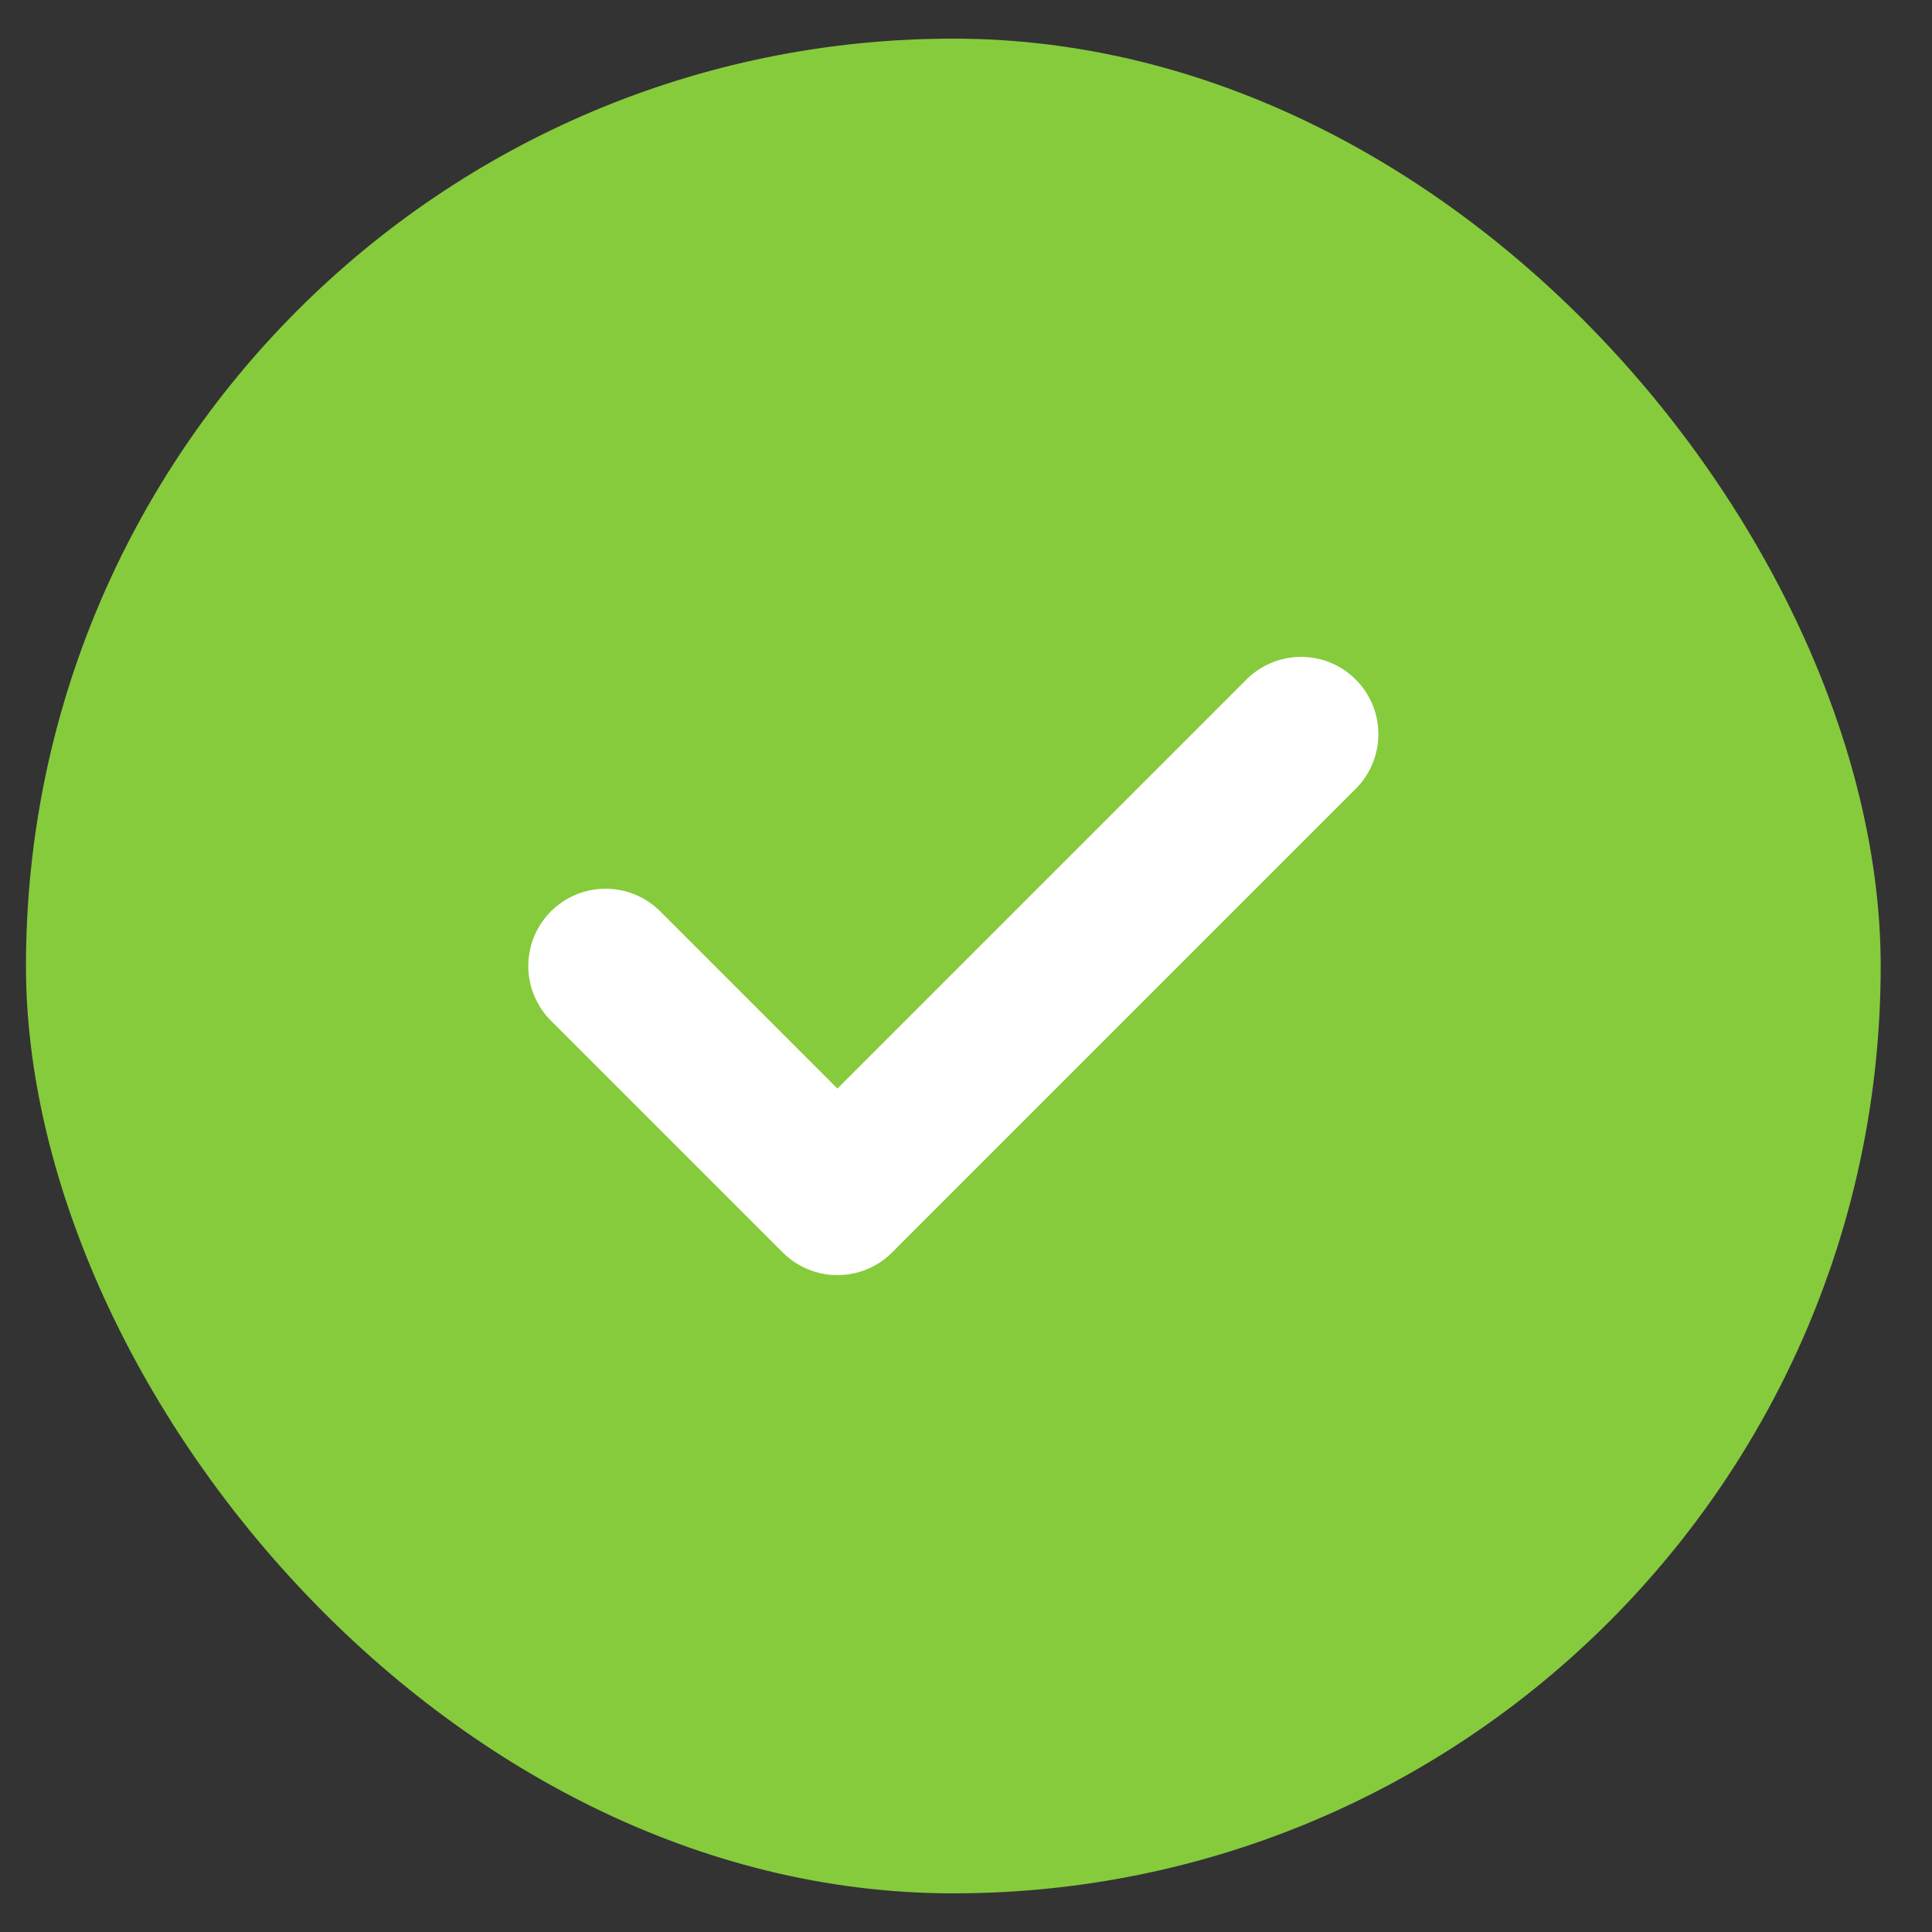
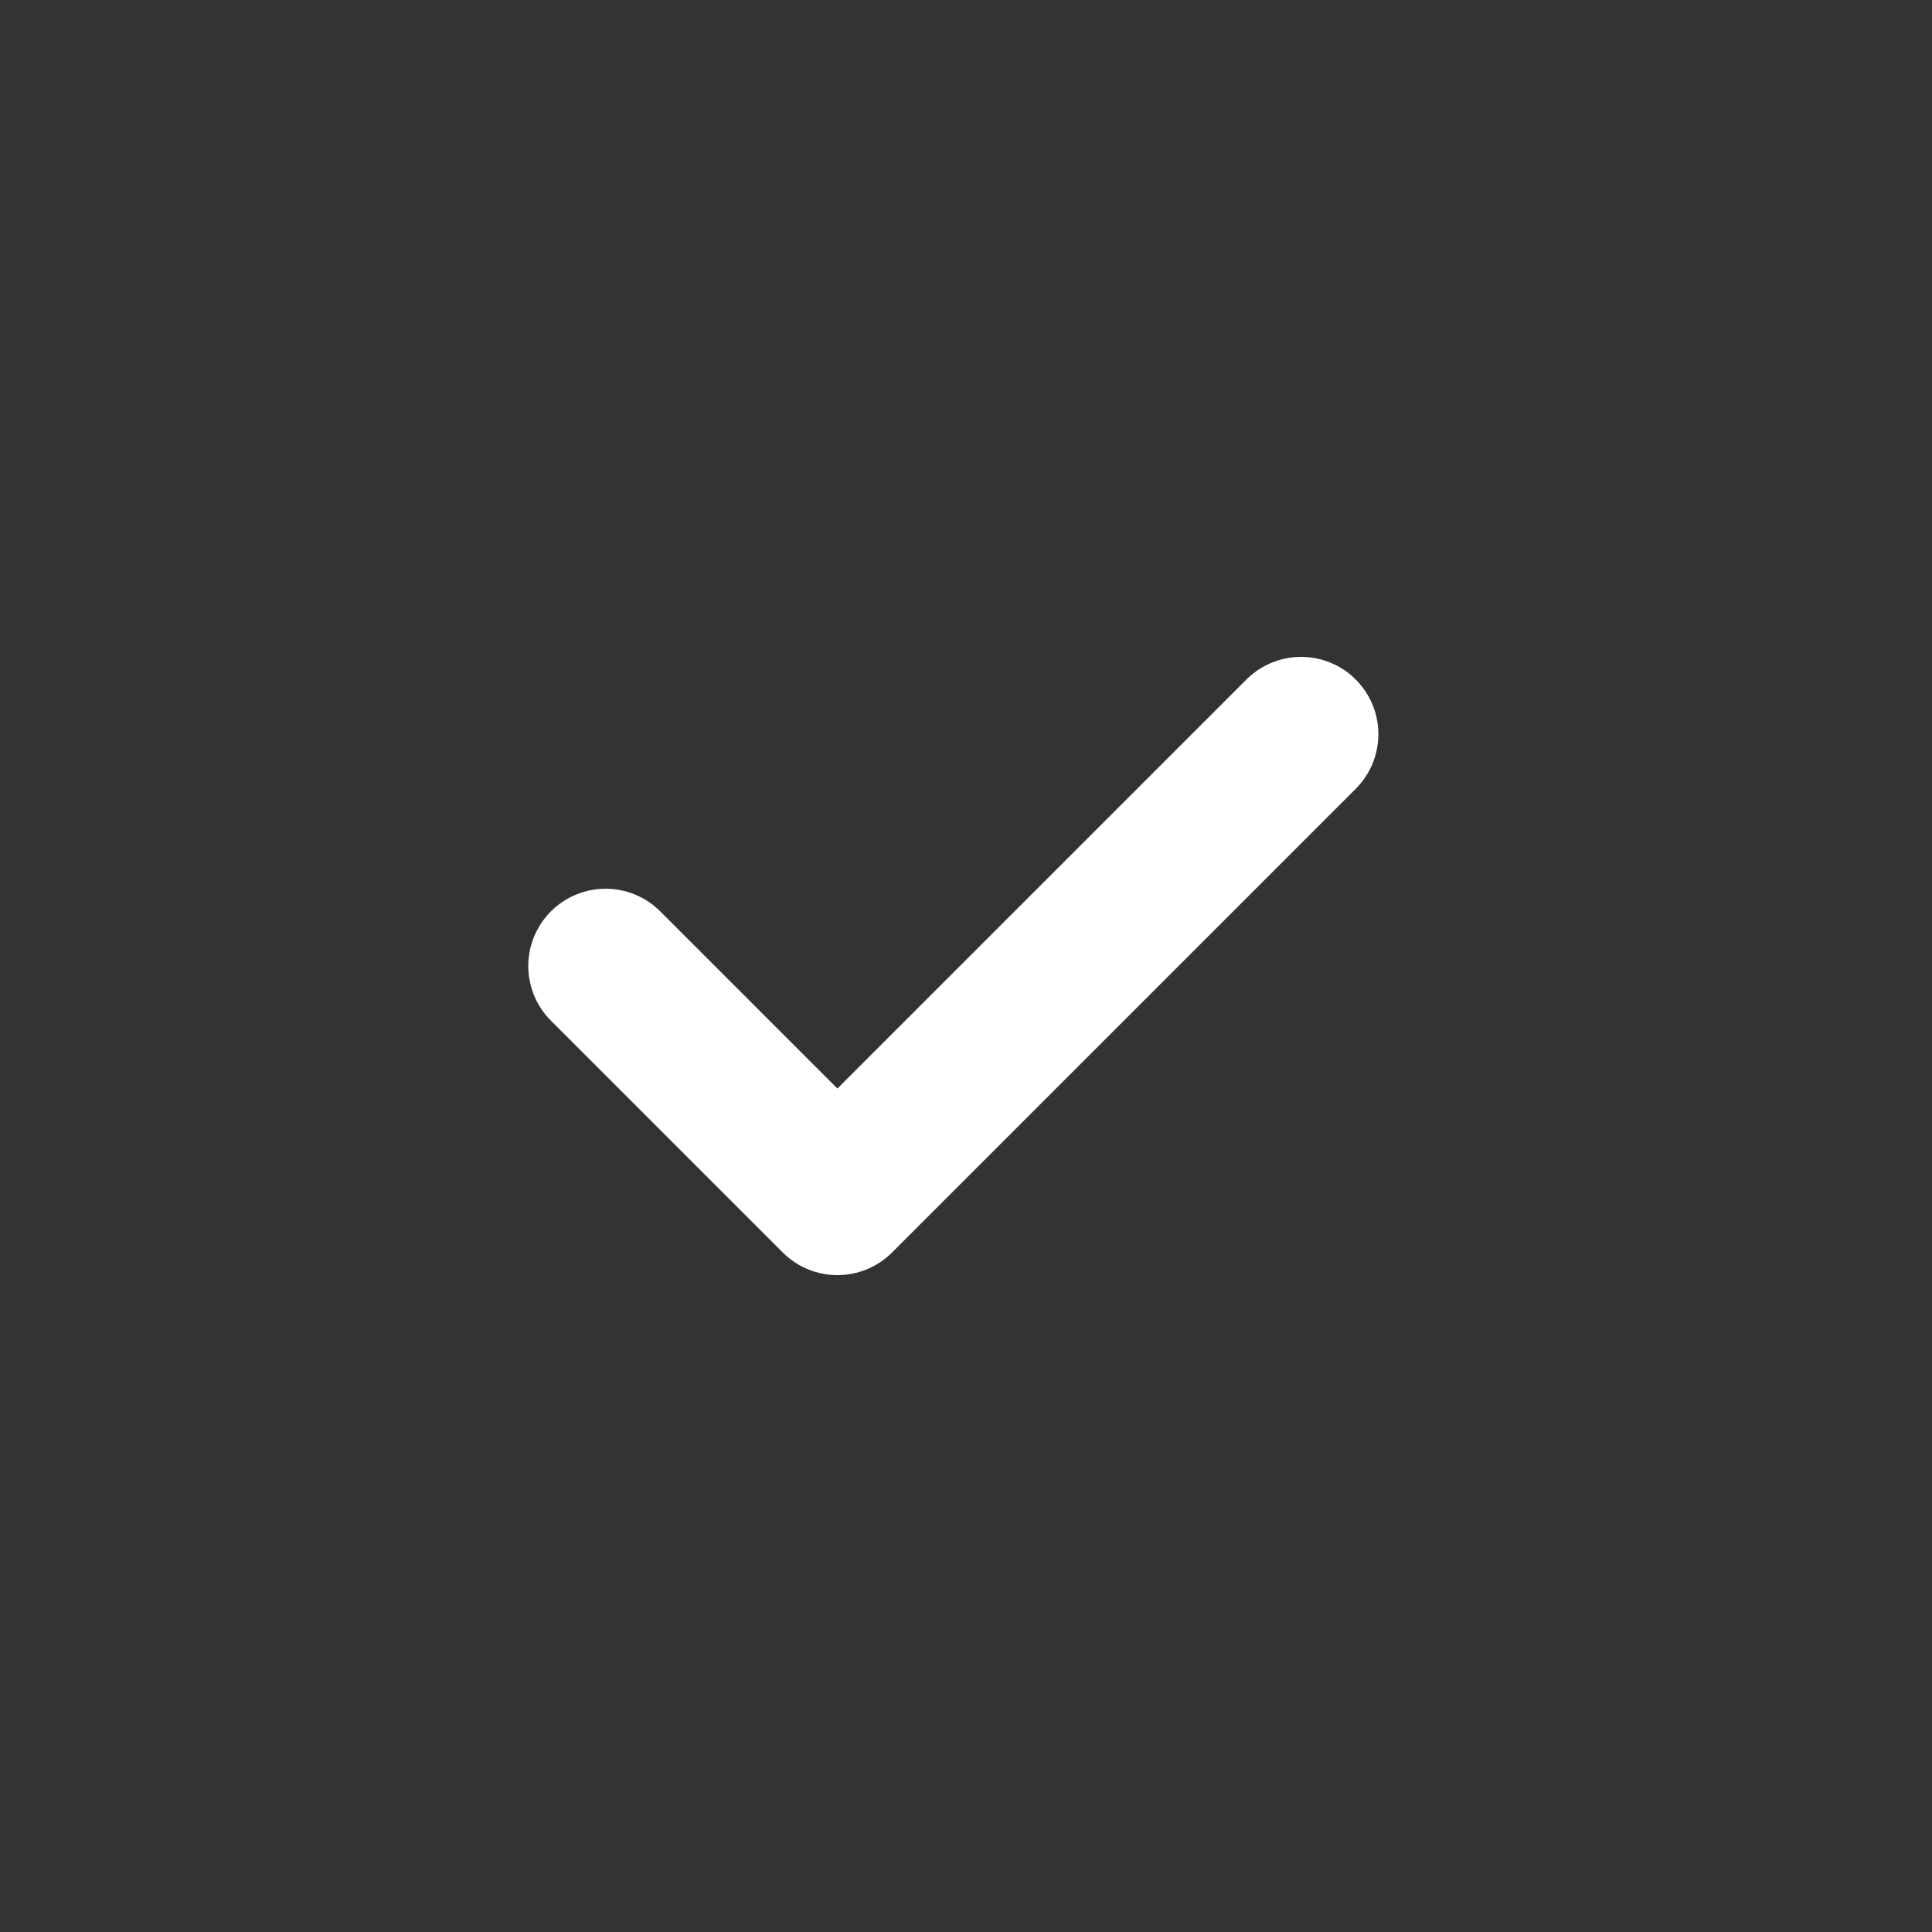
<svg xmlns="http://www.w3.org/2000/svg" width="25" height="25" viewBox="0 0 25 25" fill="none">
  <rect x="0" y="0" width="25" height="25" fill="#333333" stroke="none" />
-   <rect x="0.336" y="0.5" width="24" height="24" rx="12" fill="#86CB3C" />
  <path d="M7.836 12.5L10.836 15.5L16.836 9.5" stroke="white" stroke-width="2" stroke-linecap="round" stroke-linejoin="round" />
</svg>